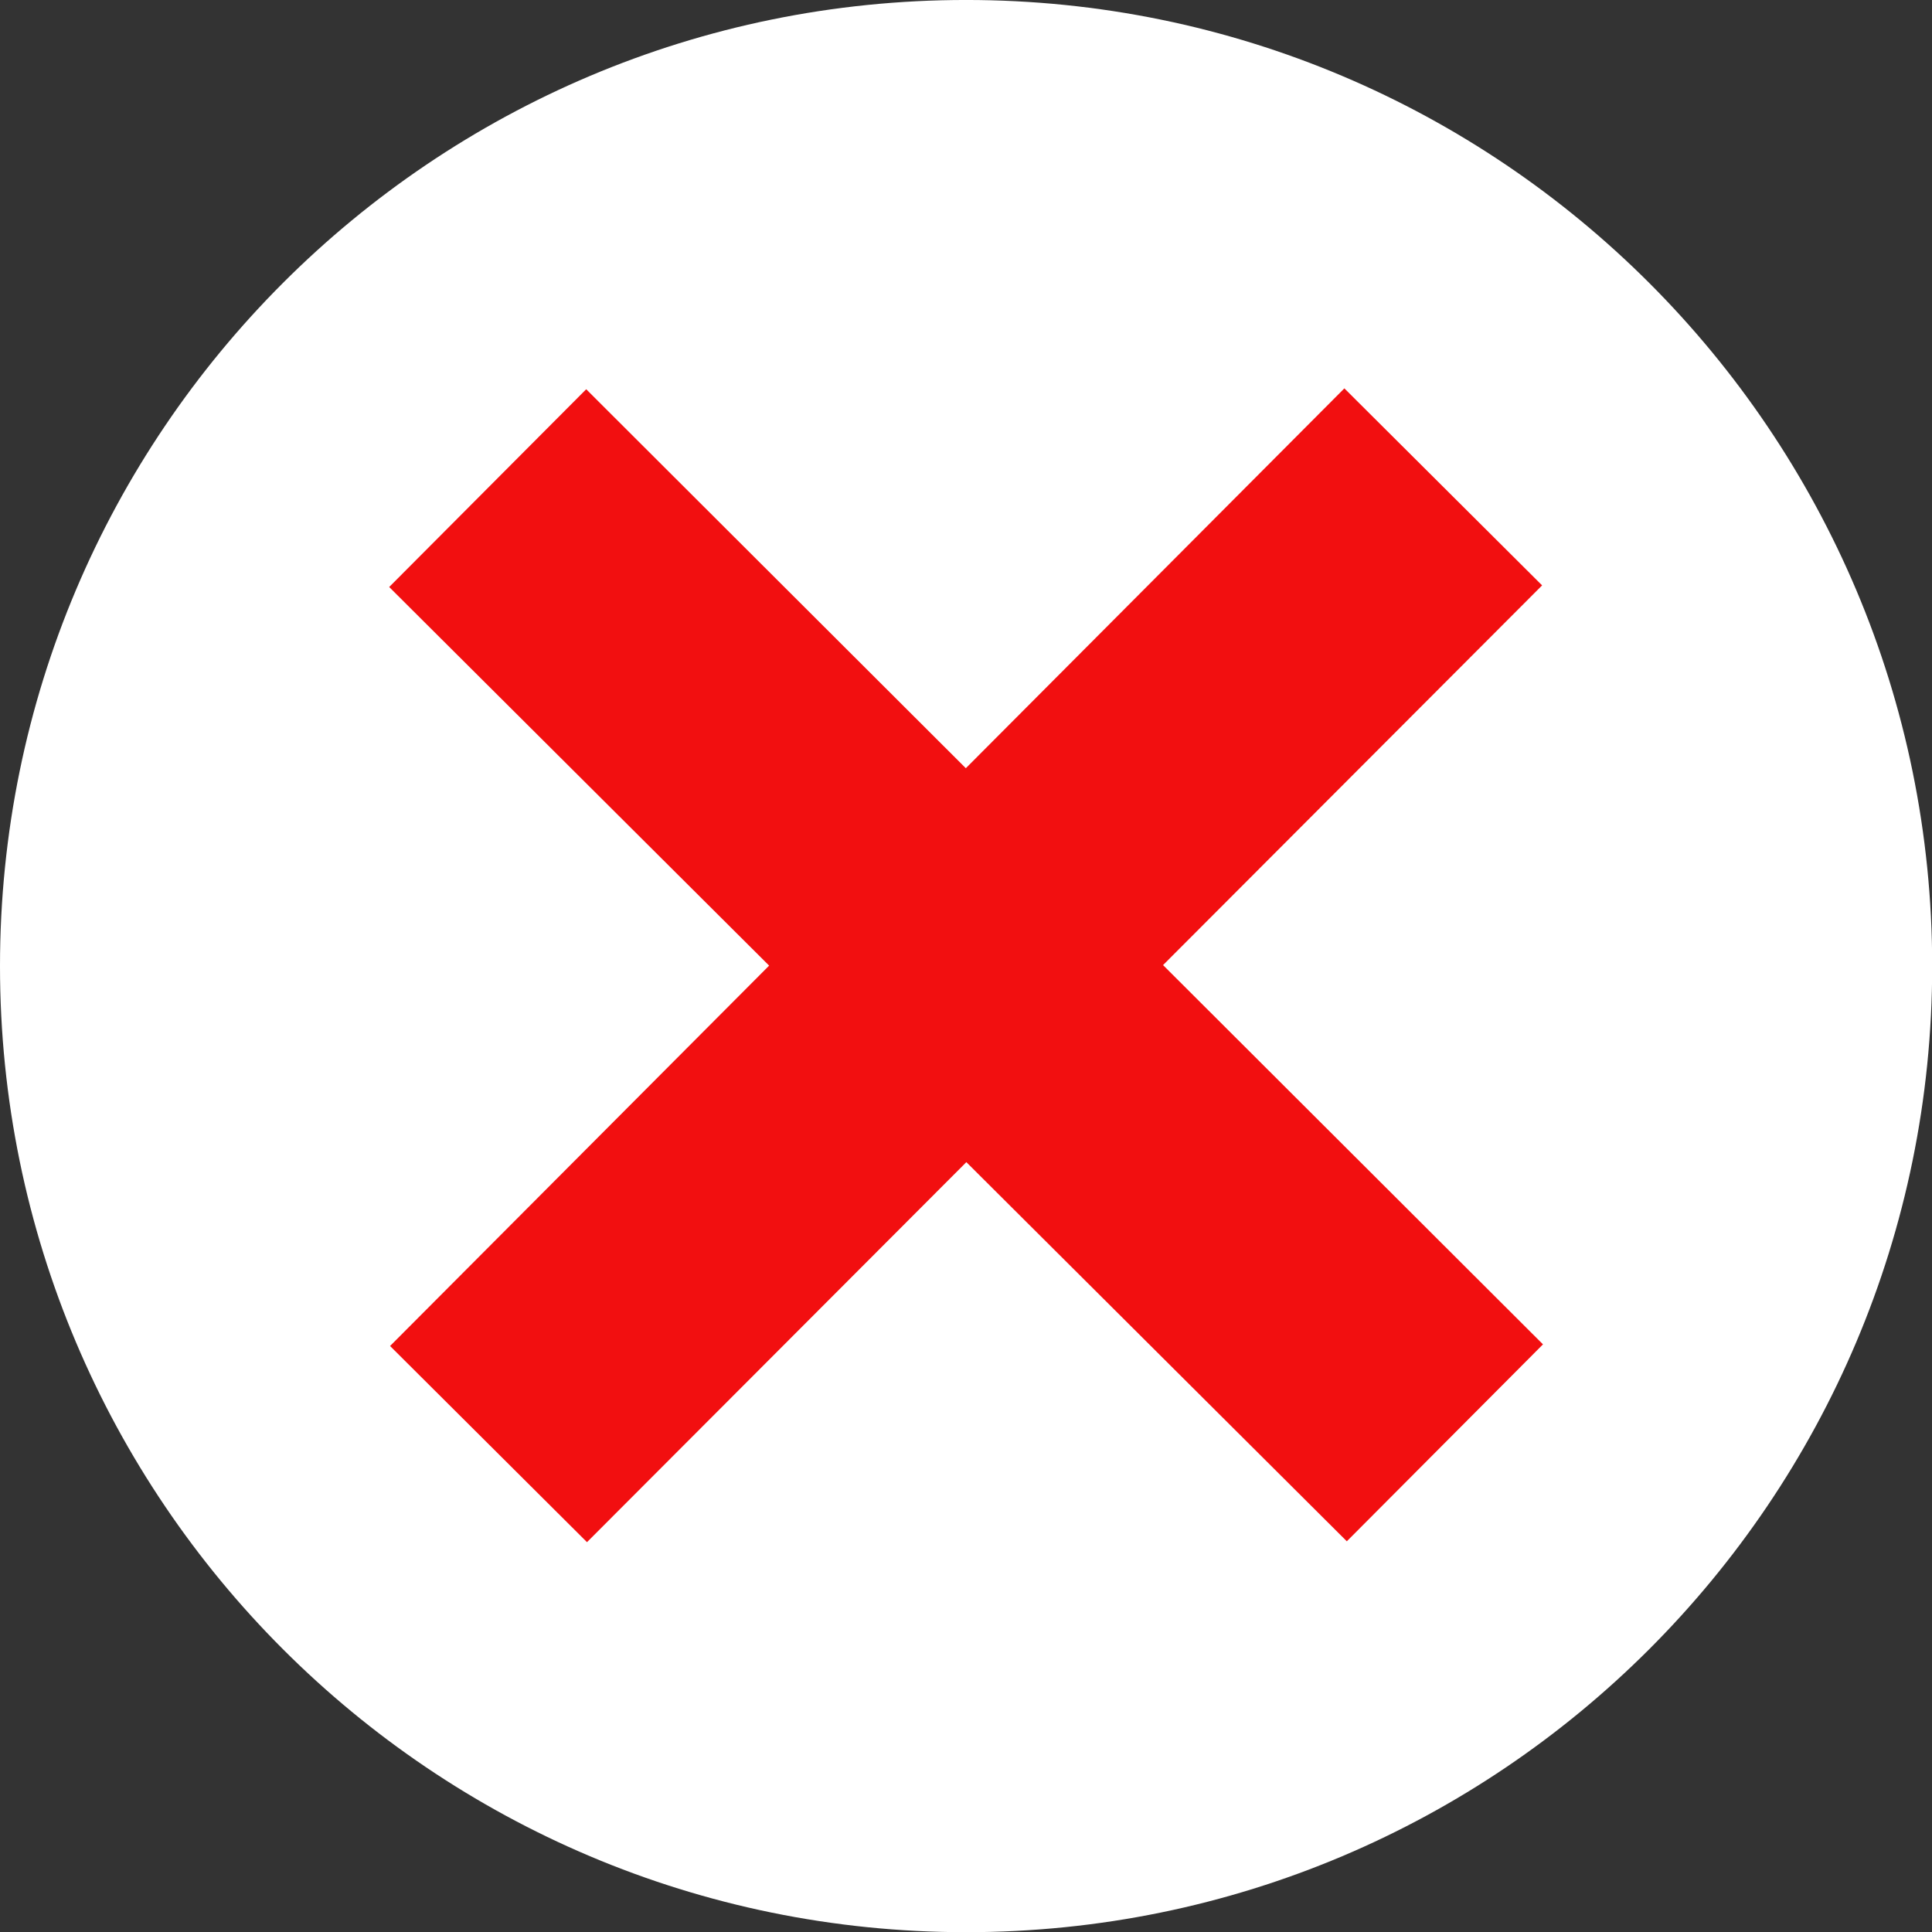
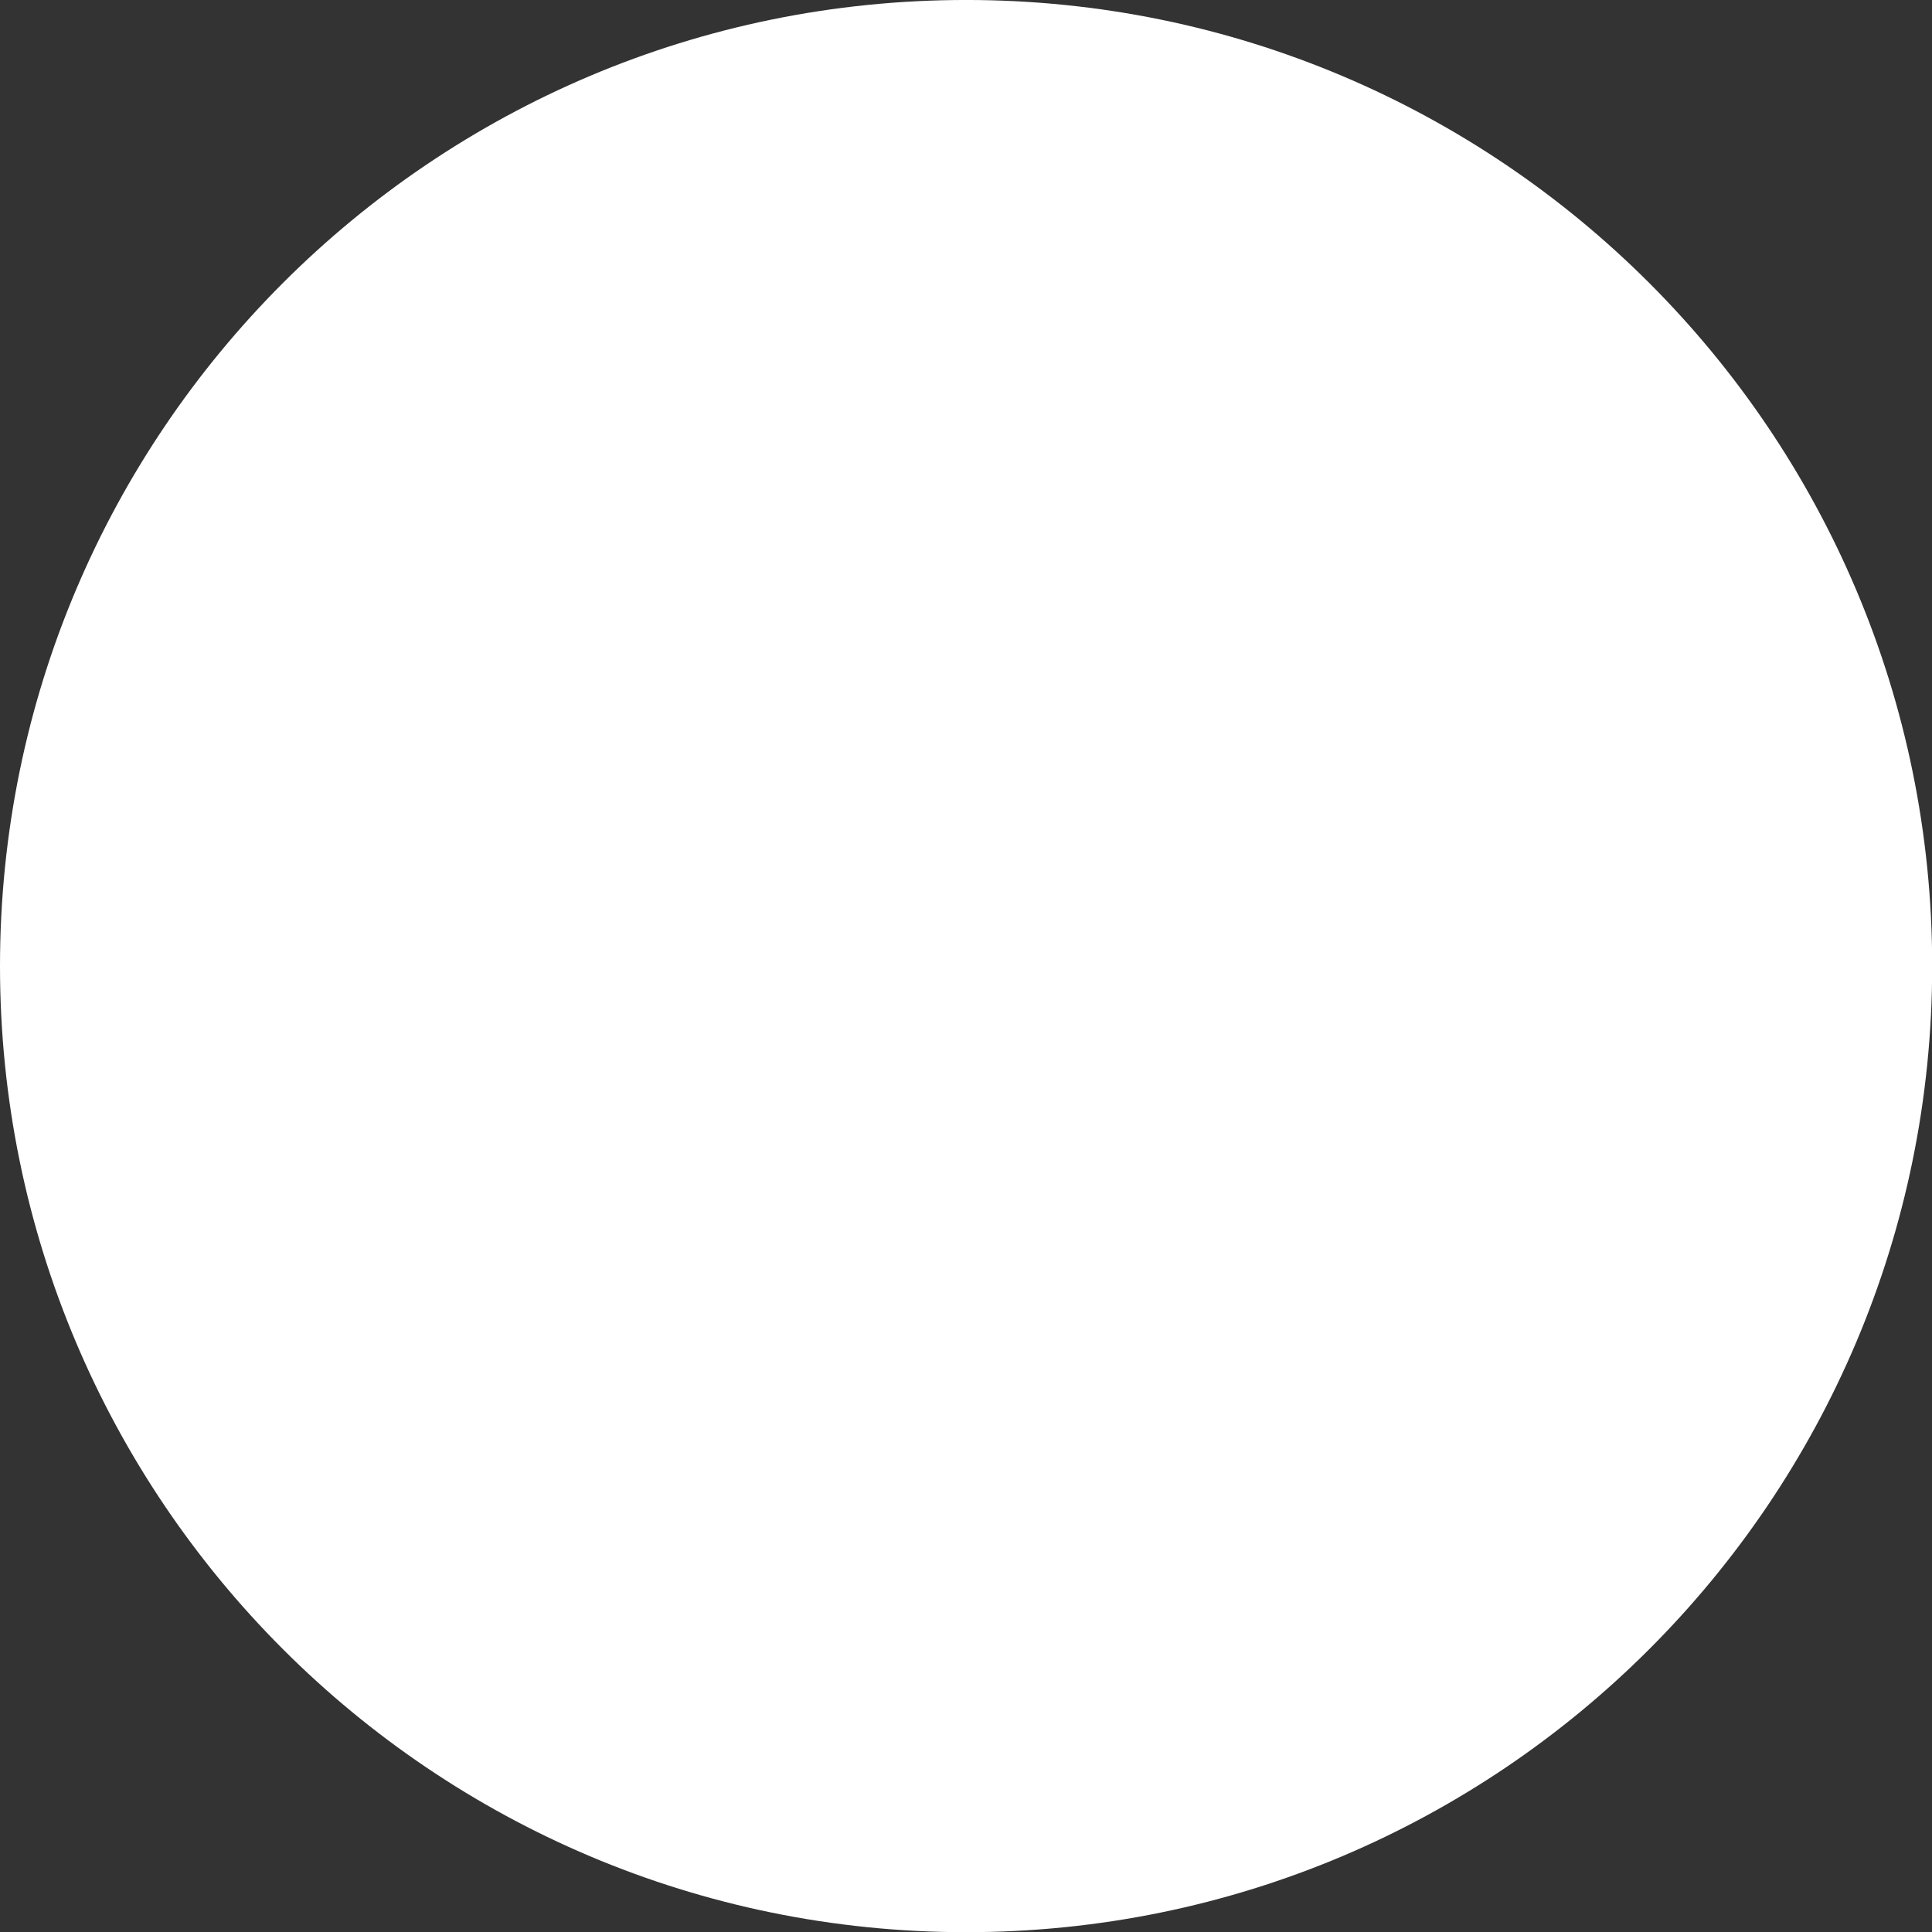
<svg xmlns="http://www.w3.org/2000/svg" fill="#000000" height="430.6" preserveAspectRatio="xMidYMid meet" version="1" viewBox="0.0 -0.0 430.6 430.6" width="430.6" zoomAndPan="magnify">
  <rect x="0.0" y="-0.0" width="430.6" height="430.6" fill="#333333" stroke="none" />
  <g>
    <g id="change1_1">
      <path d="M 215.32 430.641 C 96.402 430.641 0 334.238 0 215.32 C 0 96.398 96.402 -0.004 215.32 -0.004 C 334.238 -0.004 430.641 96.398 430.641 215.32 C 430.641 334.238 334.238 430.641 215.32 430.641" fill="#ffffff" />
    </g>
    <g id="change2_1">
-       <path d="M 343.898 299.629 L 259.219 215.098 L 343.703 130.469 L 299.629 86.559 L 215.262 171.219 L 130.652 86.754 L 86.742 130.832 L 171.422 215.215 L 86.938 299.992 L 130.828 343.715 L 215.379 259.016 L 300.176 343.52 L 343.898 299.629" fill="#f20f10" />
-     </g>
+       </g>
  </g>
</svg>